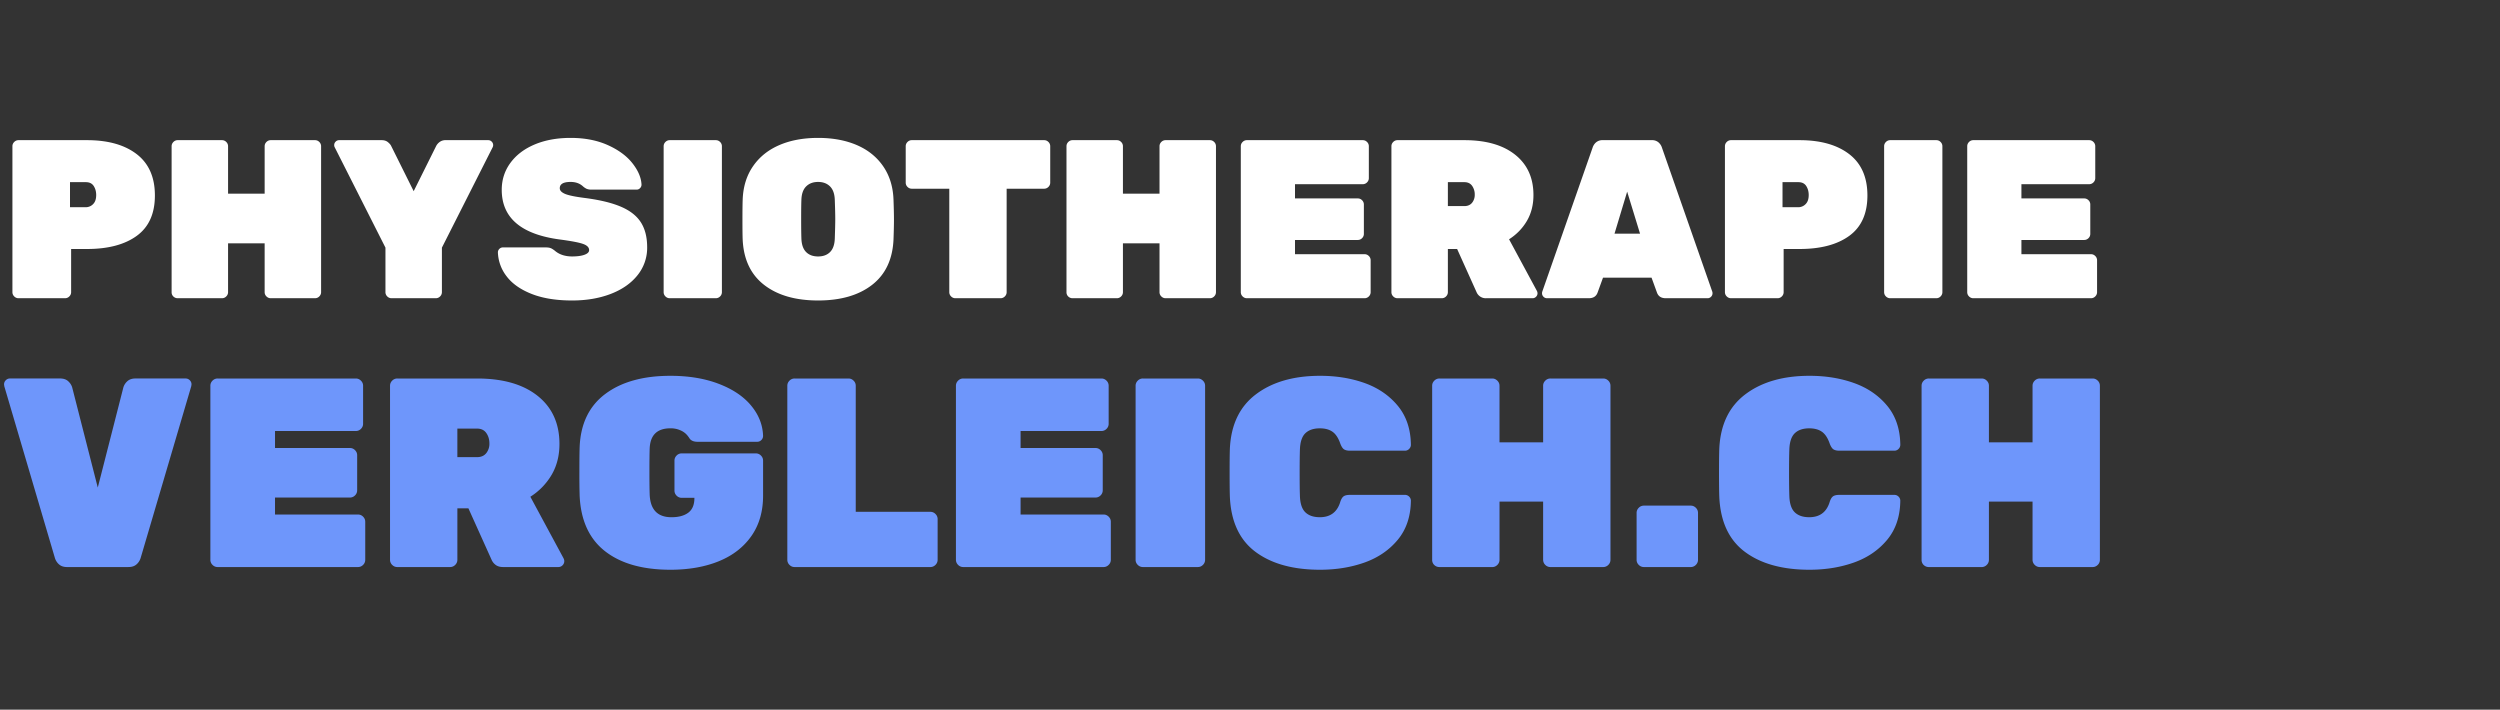
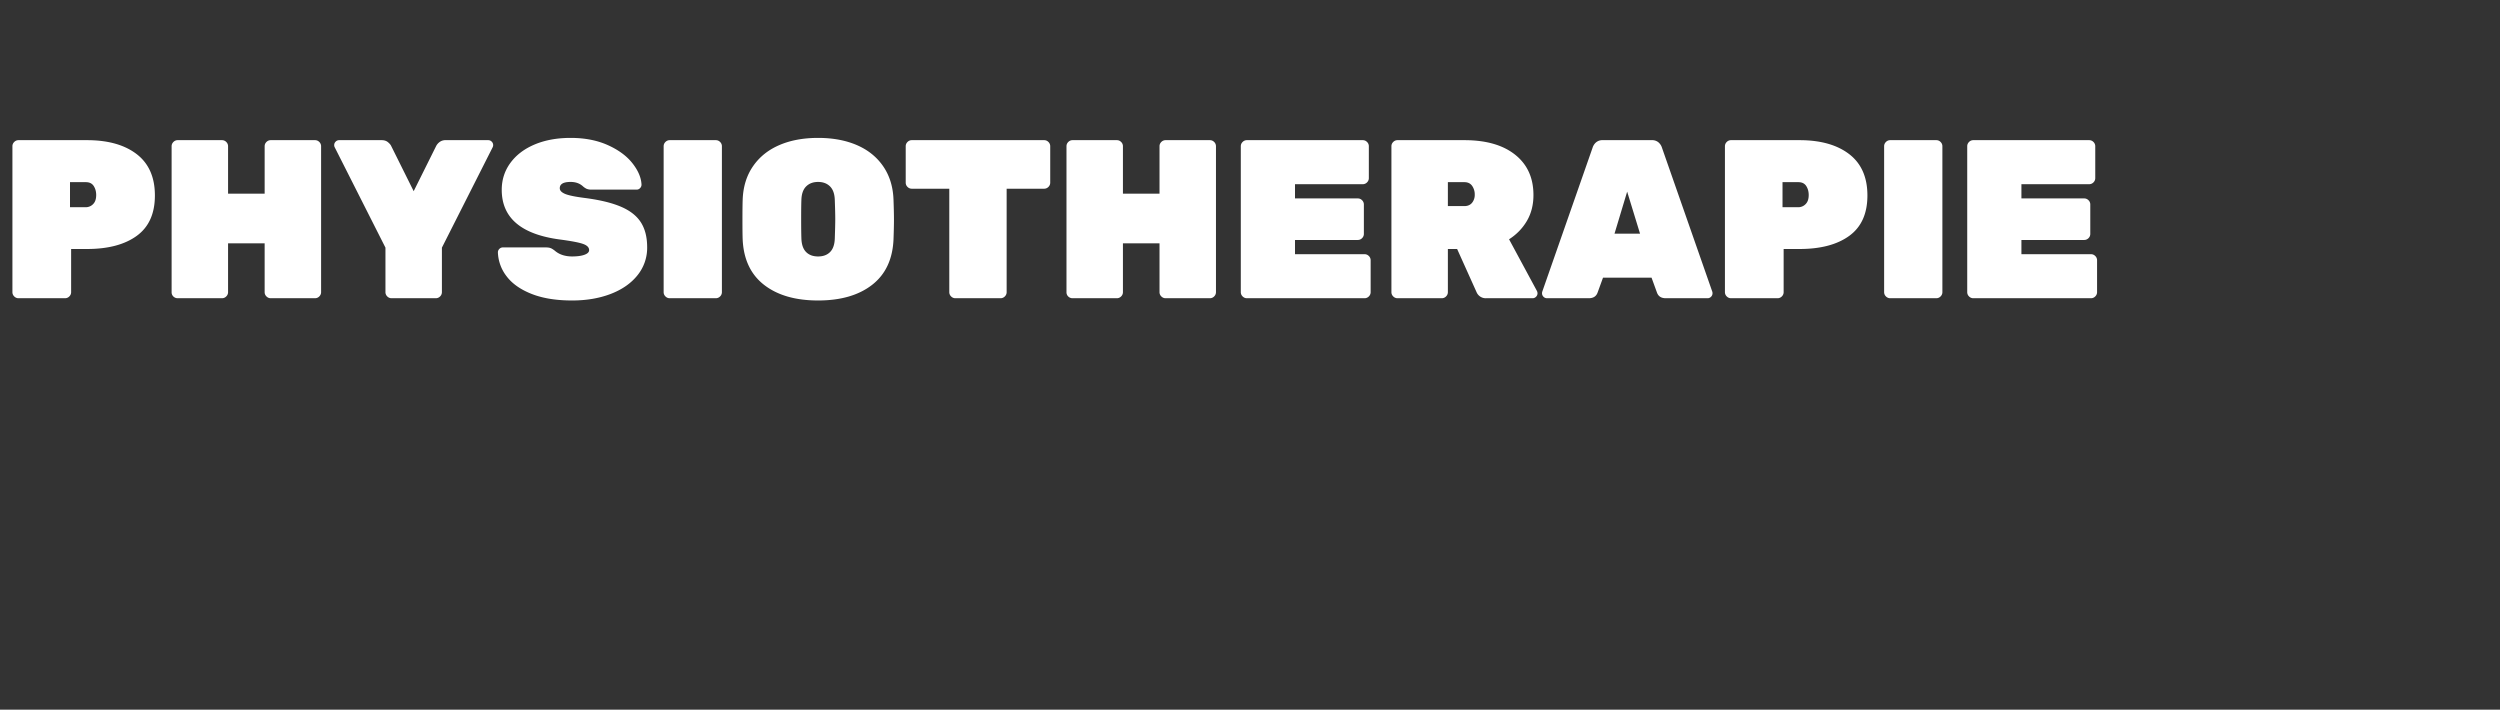
<svg xmlns="http://www.w3.org/2000/svg" height="44" width="155">
  <rect width="100%" height="100%" fill="#333333" stroke="none" />
  <g fill="none">
    <path d="m1.148 18.49a.363.363 0 0 1 -.266-.112.363.363 0 0 1 -.112-.266v-9.044c0-.103.037-.191.112-.266a.363.363 0 0 1 .266-.112h4.242c1.307 0 2.336.29 3.087.868.751.579 1.127 1.433 1.127 2.562 0 1.12-.373 1.953-1.12 2.499s-1.778.819-3.094.819h-.98v2.674a.363.363 0 0 1 -.112.266.363.363 0 0 1 -.266.112zm4.172-5.642a.628.628 0 0 0 .448-.189c.13-.126.196-.315.196-.567 0-.215-.051-.401-.154-.56s-.266-.238-.49-.238h-.98v1.554zm5.698 5.642a.376.376 0 0 1 -.266-.105.357.357 0 0 1 -.112-.273v-9.044c0-.103.037-.191.112-.266a.363.363 0 0 1 .266-.112h2.744c.103 0 .191.037.266.112a.363.363 0 0 1 .112.266v2.94h2.268v-2.94c0-.103.037-.191.112-.266a.363.363 0 0 1 .266-.112h2.744c.103 0 .191.037.266.112a.363.363 0 0 1 .112.266v9.044a.363.363 0 0 1 -.112.266.363.363 0 0 1 -.266.112h-2.744a.363.363 0 0 1 -.266-.112.363.363 0 0 1 -.112-.266v-3.024h-2.268v3.024a.363.363 0 0 1 -.112.266.363.363 0 0 1 -.266.112zm13.258 0a.363.363 0 0 1 -.266-.112.363.363 0 0 1 -.112-.266v-2.758l-3.15-6.23a.278.278 0 0 1 -.028-.126c0-.084.03-.156.091-.217a.296.296 0 0 1 .217-.091h2.632c.159 0 .287.04.385.119.098.08.166.156.203.231l1.4 2.814 1.4-2.814a.742.742 0 0 1 .203-.231.593.593 0 0 1 .385-.119h2.632c.084 0 .156.03.217.091a.298.298 0 0 1 .063.343l-3.15 6.23v2.758a.363.363 0 0 1 -.112.266.363.363 0 0 1 -.266.112zm11.2.14c-.99 0-1.827-.135-2.513-.406-.686-.27-1.202-.632-1.547-1.085a2.555 2.555 0 0 1 -.546-1.491c0-.084.03-.156.091-.217a.296.296 0 0 1 .217-.091h2.66c.13 0 .236.016.315.049.08.033.175.096.287.189.27.215.616.322 1.036.322.317 0 .572-.035.763-.105s.287-.166.287-.287c0-.168-.126-.296-.378-.385s-.728-.18-1.428-.273c-2.408-.317-3.612-1.344-3.612-3.08 0-.625.18-1.183.539-1.673.36-.49.861-.87 1.505-1.141.644-.27 1.386-.406 2.226-.406.877 0 1.647.15 2.31.448.663.299 1.171.674 1.526 1.127s.541.894.56 1.323c0 .084-.03.156-.091.217a.281.281 0 0 1 -.203.091h-2.8a.786.786 0 0 1 -.308-.049.99.99 0 0 1 -.252-.175c-.196-.168-.443-.252-.742-.252-.448 0-.672.13-.672.392 0 .14.11.257.329.35.22.093.628.177 1.225.252.933.121 1.682.303 2.247.546s.975.567 1.232.973.385.917.385 1.533a2.7 2.7 0 0 1 -.602 1.743c-.401.5-.954.884-1.659 1.155-.705.27-1.5.406-2.387.406zm6.048-.14a.363.363 0 0 1 -.266-.112.363.363 0 0 1 -.112-.266v-9.044c0-.103.037-.191.112-.266a.363.363 0 0 1 .266-.112h2.856c.103 0 .191.037.266.112a.363.363 0 0 1 .112.266v9.044a.363.363 0 0 1 -.112.266.363.363 0 0 1 -.266.112zm9.198.14c-1.4 0-2.515-.322-3.346-.966-.83-.644-1.274-1.582-1.33-2.814-.01-.252-.014-.658-.014-1.218 0-.57.005-.985.014-1.246.028-.803.24-1.493.637-2.072s.94-1.017 1.631-1.316c.69-.299 1.493-.448 2.408-.448s1.717.15 2.408.448c.69.299 1.234.737 1.631 1.316s.609 1.27.637 2.072c.019.523.028.938.028 1.246s-.01.714-.028 1.218c-.056 1.232-.5 2.17-1.33 2.814s-1.946.966-3.346.966zm0-2.73c.317 0 .567-.093.749-.28s.278-.471.287-.854c.019-.541.028-.938.028-1.19 0-.27-.01-.658-.028-1.162-.01-.383-.107-.667-.294-.854s-.434-.28-.742-.28-.555.093-.742.28-.285.471-.294.854c-.01.252-.014.64-.014 1.162 0 .523.005.92.014 1.19.01.383.105.667.287.854s.432.28.749.28zm8.512 2.59a.363.363 0 0 1 -.266-.112.363.363 0 0 1 -.112-.266v-6.412h-2.324a.363.363 0 0 1 -.266-.112.363.363 0 0 1 -.112-.266v-2.254c0-.103.037-.191.112-.266a.363.363 0 0 1 .266-.112h8.204c.103 0 .191.037.266.112a.363.363 0 0 1 .112.266v2.254a.363.363 0 0 1 -.112.266.363.363 0 0 1 -.266.112h-2.324v6.412a.363.363 0 0 1 -.112.266.363.363 0 0 1 -.266.112zm7.266 0a.376.376 0 0 1 -.266-.105.357.357 0 0 1 -.112-.273v-9.044c0-.103.037-.191.112-.266a.363.363 0 0 1 .266-.112h2.744c.103 0 .191.037.266.112a.363.363 0 0 1 .112.266v2.94h2.268v-2.94c0-.103.037-.191.112-.266a.363.363 0 0 1 .266-.112h2.744c.103 0 .191.037.266.112a.363.363 0 0 1 .112.266v9.044a.363.363 0 0 1 -.112.266.363.363 0 0 1 -.266.112h-2.744a.363.363 0 0 1 -.266-.112.363.363 0 0 1 -.112-.266v-3.024h-2.268v3.024a.363.363 0 0 1 -.112.266.363.363 0 0 1 -.266.112zm10.808 0a.363.363 0 0 1 -.266-.112.363.363 0 0 1 -.112-.266v-9.044c0-.103.037-.191.112-.266a.363.363 0 0 1 .266-.112h7.182c.103 0 .191.037.266.112a.363.363 0 0 1 .112.266v1.974a.363.363 0 0 1 -.112.266.363.363 0 0 1 -.266.112h-4.2v.882h3.892c.103 0 .191.037.266.112a.363.363 0 0 1 .112.266v1.82a.363.363 0 0 1 -.112.266.363.363 0 0 1 -.266.112h-3.892v.882h4.312c.103 0 .191.037.266.112a.363.363 0 0 1 .112.266v1.974a.363.363 0 0 1 -.112.266.363.363 0 0 1 -.266.112zm9.338 0a.363.363 0 0 1 -.266-.112.363.363 0 0 1 -.112-.266v-9.044c0-.103.037-.191.112-.266a.363.363 0 0 1 .266-.112h4.144c1.344 0 2.394.301 3.15.903s1.134 1.435 1.134 2.499c0 .607-.135 1.141-.406 1.603-.27.462-.64.842-1.106 1.141l1.722 3.192a.348.348 0 0 1 .042.154c0 .084-.03.156-.091.217a.296.296 0 0 1 -.217.091h-2.87a.616.616 0 0 1 -.602-.378l-1.204-2.674h-.574v2.674a.363.363 0 0 1 -.112.266.363.363 0 0 1 -.266.112zm4.144-5.712c.205 0 .364-.068.476-.203a.775.775 0 0 0 .168-.511.919.919 0 0 0 -.161-.539c-.107-.154-.268-.231-.483-.231h-1.022v1.484zm5.124 5.712a.296.296 0 0 1 -.217-.091.296.296 0 0 1 -.091-.217.31.31 0 0 1 .014-.098l3.122-8.932a.716.716 0 0 1 .21-.322.6.6 0 0 1 .42-.14h3.038a.6.6 0 0 1 .42.14c.103.093.173.2.21.322l3.122 8.932a.31.31 0 0 1 .014.098c0 .084-.03.156-.091.217a.296.296 0 0 1 -.217.091h-2.59c-.28 0-.462-.117-.546-.35l-.336-.924h-3.01l-.336.924c-.084.233-.266.35-.546.35zm5.768-4.004-.798-2.604-.784 2.604zm5.642 4.004a.363.363 0 0 1 -.266-.112.363.363 0 0 1 -.112-.266v-9.044c0-.103.037-.191.112-.266a.363.363 0 0 1 .266-.112h4.242c1.307 0 2.336.29 3.087.868.751.579 1.127 1.433 1.127 2.562 0 1.12-.373 1.953-1.12 2.499s-1.778.819-3.094.819h-.98v2.674a.363.363 0 0 1 -.112.266.363.363 0 0 1 -.266.112zm4.172-5.642a.628.628 0 0 0 .448-.189c.13-.126.196-.315.196-.567 0-.215-.051-.401-.154-.56s-.266-.238-.49-.238h-.98v1.554zm5.698 5.642a.363.363 0 0 1 -.266-.112.363.363 0 0 1 -.112-.266v-9.044c0-.103.037-.191.112-.266a.363.363 0 0 1 .266-.112h2.856c.103 0 .191.037.266.112a.363.363 0 0 1 .112.266v9.044a.363.363 0 0 1 -.112.266.363.363 0 0 1 -.266.112zm5.152 0a.363.363 0 0 1 -.266-.112.363.363 0 0 1 -.112-.266v-9.044c0-.103.037-.191.112-.266a.363.363 0 0 1 .266-.112h7.182c.103 0 .191.037.266.112a.363.363 0 0 1 .112.266v1.974a.363.363 0 0 1 -.112.266.363.363 0 0 1 -.266.112h-4.2v.882h3.892c.103 0 .191.037.266.112a.363.363 0 0 1 .112.266v1.82a.363.363 0 0 1 -.112.266.363.363 0 0 1 -.266.112h-3.892v.882h4.312c.103 0 .191.037.266.112a.363.363 0 0 1 .112.266v1.974a.363.363 0 0 1 -.112.266.363.363 0 0 1 -.266.112z" fill="#fff" />
-     <path d="m4.158 35.157c-.211 0-.378-.056-.5-.167a.854.854 0 0 1 -.251-.384l-3.14-10.656-.016-.117c0-.1.036-.186.108-.258a.353.353 0 0 1 .259-.109h3.106c.212 0 .379.056.501.167.123.111.206.24.25.384l1.587 6.212 1.587-6.212a.854.854 0 0 1 .25-.384c.123-.111.29-.167.501-.167h3.106c.1 0 .187.036.26.109a.353.353 0 0 1 .108.258l-.017.117-3.14 10.655a.854.854 0 0 1 -.25.384c-.123.111-.29.167-.501.167h-3.808zm9.336 0a.433.433 0 0 1 -.318-.134.433.433 0 0 1 -.133-.317v-10.788c0-.123.044-.228.133-.317a.433.433 0 0 1 .318-.134h8.567c.122 0 .228.045.317.134.09.089.134.194.134.317v2.355a.433.433 0 0 1 -.134.317.433.433 0 0 1 -.317.133h-5.01v1.053h4.642c.123 0 .229.044.318.133.089.09.133.195.133.317v2.171a.433.433 0 0 1 -.133.318.433.433 0 0 1 -.318.133h-4.642v1.052h5.143c.123 0 .229.045.318.134.089.09.133.195.133.317v2.355a.433.433 0 0 1 -.133.317.433.433 0 0 1 -.318.134zm11.139 0a.433.433 0 0 1 -.318-.134.433.433 0 0 1 -.133-.317v-10.788c0-.123.044-.228.133-.317a.433.433 0 0 1 .317-.134h4.944c1.603 0 2.855.359 3.757 1.077s1.353 1.712 1.353 2.981c0 .724-.162 1.361-.484 1.912a4.003 4.003 0 0 1 -1.32 1.361l2.054 3.808c.034.067.05.128.05.184 0 .1-.036.186-.108.258a.353.353 0 0 1 -.259.109h-3.423c-.2 0-.36-.047-.476-.142a.774.774 0 0 1 -.242-.309l-1.437-3.19h-.684v3.19a.433.433 0 0 1 -.134.317.433.433 0 0 1 -.317.134zm4.943-6.814c.245 0 .434-.08.567-.242a.924.924 0 0 0 .2-.61c0-.244-.063-.459-.191-.642-.128-.184-.32-.276-.576-.276h-1.22v1.77zm11.99 6.981c-1.725 0-3.078-.384-4.058-1.152-.98-.769-1.503-1.915-1.57-3.44a45.65 45.65 0 0 1 -.016-1.487c0-.701.005-1.208.016-1.52.056-1.447.585-2.546 1.587-3.298 1.002-.751 2.349-1.127 4.041-1.127 1.136 0 2.138.167 3.006.501.869.334 1.537.785 2.004 1.353.468.568.713 1.191.735 1.87 0 .1-.036.187-.108.259a.353.353 0 0 1 -.26.108h-3.69c-.223 0-.384-.06-.484-.183a2.423 2.423 0 0 0 -.15-.209 1.113 1.113 0 0 0 -.41-.309 1.458 1.458 0 0 0 -.643-.134c-.824 0-1.252.418-1.286 1.253-.01.3-.016.768-.016 1.403 0 .634.005 1.113.016 1.436.034.946.485 1.42 1.353 1.42.445 0 .793-.095 1.044-.284.25-.19.376-.49.376-.902v-.017h-.785a.433.433 0 0 1 -.318-.134.433.433 0 0 1 -.133-.317v-1.854c0-.122.044-.228.133-.317a.433.433 0 0 1 .318-.133h4.592c.123 0 .228.044.317.133.09.09.134.195.134.317v2.171c0 .98-.242 1.815-.726 2.505-.485.69-1.158 1.211-2.021 1.562-.863.35-1.862.526-2.998.526zm7.699-.167a.433.433 0 0 1 -.317-.134.433.433 0 0 1 -.134-.317v-10.788c0-.123.045-.228.134-.317a.433.433 0 0 1 .317-.134h3.34c.122 0 .228.045.317.134.09.089.134.194.134.317v7.815h4.626c.122 0 .228.045.317.134.09.09.134.195.134.317v2.522a.433.433 0 0 1 -.134.317.433.433 0 0 1 -.317.134zm10.454 0a.433.433 0 0 1 -.317-.134.433.433 0 0 1 -.134-.317v-10.788c0-.123.045-.228.134-.317a.433.433 0 0 1 .317-.134h8.567c.123 0 .229.045.318.134a.432.432 0 0 1 .133.317v2.355a.433.433 0 0 1 -.133.317.433.433 0 0 1 -.318.133h-5.01v1.053h4.643c.122 0 .228.044.317.133.09.09.134.195.134.317v2.171a.433.433 0 0 1 -.134.318.433.433 0 0 1 -.317.133h-4.643v1.052h5.144c.122 0 .228.045.317.134.09.09.134.195.134.317v2.355a.433.433 0 0 1 -.134.317.433.433 0 0 1 -.317.134h-8.7zm11.14 0a.433.433 0 0 1 -.318-.134.433.433 0 0 1 -.134-.317v-10.788c0-.123.045-.228.134-.317a.433.433 0 0 1 .317-.134h3.407c.122 0 .228.045.317.134.09.089.134.194.134.317v10.788a.433.433 0 0 1 -.134.317.433.433 0 0 1 -.317.134h-3.407zm10.988.167c-1.681 0-3.017-.37-4.008-1.11s-1.52-1.88-1.587-3.416c-.01-.3-.016-.79-.016-1.47 0-.69.005-1.19.016-1.502.067-1.492.607-2.62 1.62-3.382 1.013-.763 2.338-1.144 3.975-1.144 1.002 0 1.923.15 2.764.45.84.302 1.525.772 2.054 1.412.528.64.798 1.445.81 2.413 0 .1-.037.187-.109.259a.353.353 0 0 1 -.259.109h-3.407c-.178 0-.309-.034-.392-.1-.084-.067-.159-.195-.226-.385-.122-.334-.283-.567-.484-.701-.2-.134-.456-.2-.768-.2-.39 0-.69.102-.902.308-.211.206-.323.554-.334 1.044-.01.3-.016.763-.016 1.386 0 .624.005 1.097.016 1.42.011.49.123.838.334 1.044.212.206.512.308.902.308.635 0 1.052-.3 1.252-.901.056-.19.126-.318.21-.384.083-.067.22-.1.408-.1h3.407c.1 0 .187.036.26.108a.353.353 0 0 1 .108.259c-.012.968-.282 1.773-.81 2.413-.53.64-1.214 1.11-2.054 1.411-.841.3-1.762.451-2.764.451zm7.398-.167a.448.448 0 0 1 -.317-.125.426.426 0 0 1 -.134-.326v-10.788c0-.123.044-.228.134-.317a.433.433 0 0 1 .317-.134h3.273c.122 0 .228.045.317.134.09.089.134.194.134.317v3.507h2.705v-3.507c0-.123.045-.228.134-.317a.433.433 0 0 1 .317-.134h3.273c.123 0 .229.045.318.134a.432.432 0 0 1 .133.317v10.788a.433.433 0 0 1 -.133.317.433.433 0 0 1 -.318.134h-3.273a.433.433 0 0 1 -.317-.134.433.433 0 0 1 -.134-.317v-3.606h-2.704v3.607a.433.433 0 0 1 -.134.317.433.433 0 0 1 -.317.134h-3.273zm12.675 0a.433.433 0 0 1 -.317-.134.433.433 0 0 1 -.134-.317v-2.906c0-.122.045-.228.134-.317a.433.433 0 0 1 .317-.134h2.906c.122 0 .228.045.317.134.09.09.134.195.134.317v2.906a.433.433 0 0 1 -.134.317.433.433 0 0 1 -.317.134zm10.27.167c-1.68 0-3.017-.37-4.007-1.11-.991-.74-1.52-1.88-1.587-3.416-.011-.3-.017-.79-.017-1.47 0-.69.006-1.19.017-1.502.067-1.492.607-2.62 1.62-3.382 1.013-.763 2.338-1.144 3.975-1.144 1.002 0 1.923.15 2.763.45.841.302 1.526.772 2.055 1.412.528.64.798 1.445.81 2.413 0 .1-.037.187-.109.259a.353.353 0 0 1 -.259.109h-3.407c-.178 0-.309-.034-.392-.1-.084-.067-.159-.195-.226-.385-.122-.334-.283-.567-.484-.701-.2-.134-.456-.2-.768-.2-.39 0-.69.102-.902.308-.211.206-.323.554-.334 1.044-.011.3-.017.763-.017 1.386 0 .624.006 1.097.017 1.42.011.49.123.838.334 1.044.212.206.512.308.902.308.635 0 1.052-.3 1.252-.901.056-.19.126-.318.21-.384.083-.067.219-.1.408-.1h3.407c.1 0 .187.036.259.108a.353.353 0 0 1 .109.259c-.012.968-.282 1.773-.81 2.413-.53.64-1.214 1.11-2.055 1.411-.84.3-1.761.451-2.763.451zm7.399-.167a.448.448 0 0 1 -.318-.125.426.426 0 0 1 -.133-.326v-10.788c0-.123.044-.228.133-.317a.433.433 0 0 1 .318-.134h3.273c.122 0 .228.045.317.134.09.089.134.194.134.317v3.507h2.705v-3.507c0-.123.045-.228.134-.317a.433.433 0 0 1 .317-.134h3.273c.123 0 .229.045.318.134a.432.432 0 0 1 .133.317v10.788a.433.433 0 0 1 -.133.317.433.433 0 0 1 -.318.134h-3.273a.433.433 0 0 1 -.317-.134.433.433 0 0 1 -.134-.317v-3.606h-2.705v3.607a.433.433 0 0 1 -.134.317.433.433 0 0 1 -.317.134h-3.273z" fill="#6e96fb" />
  </g>
</svg>